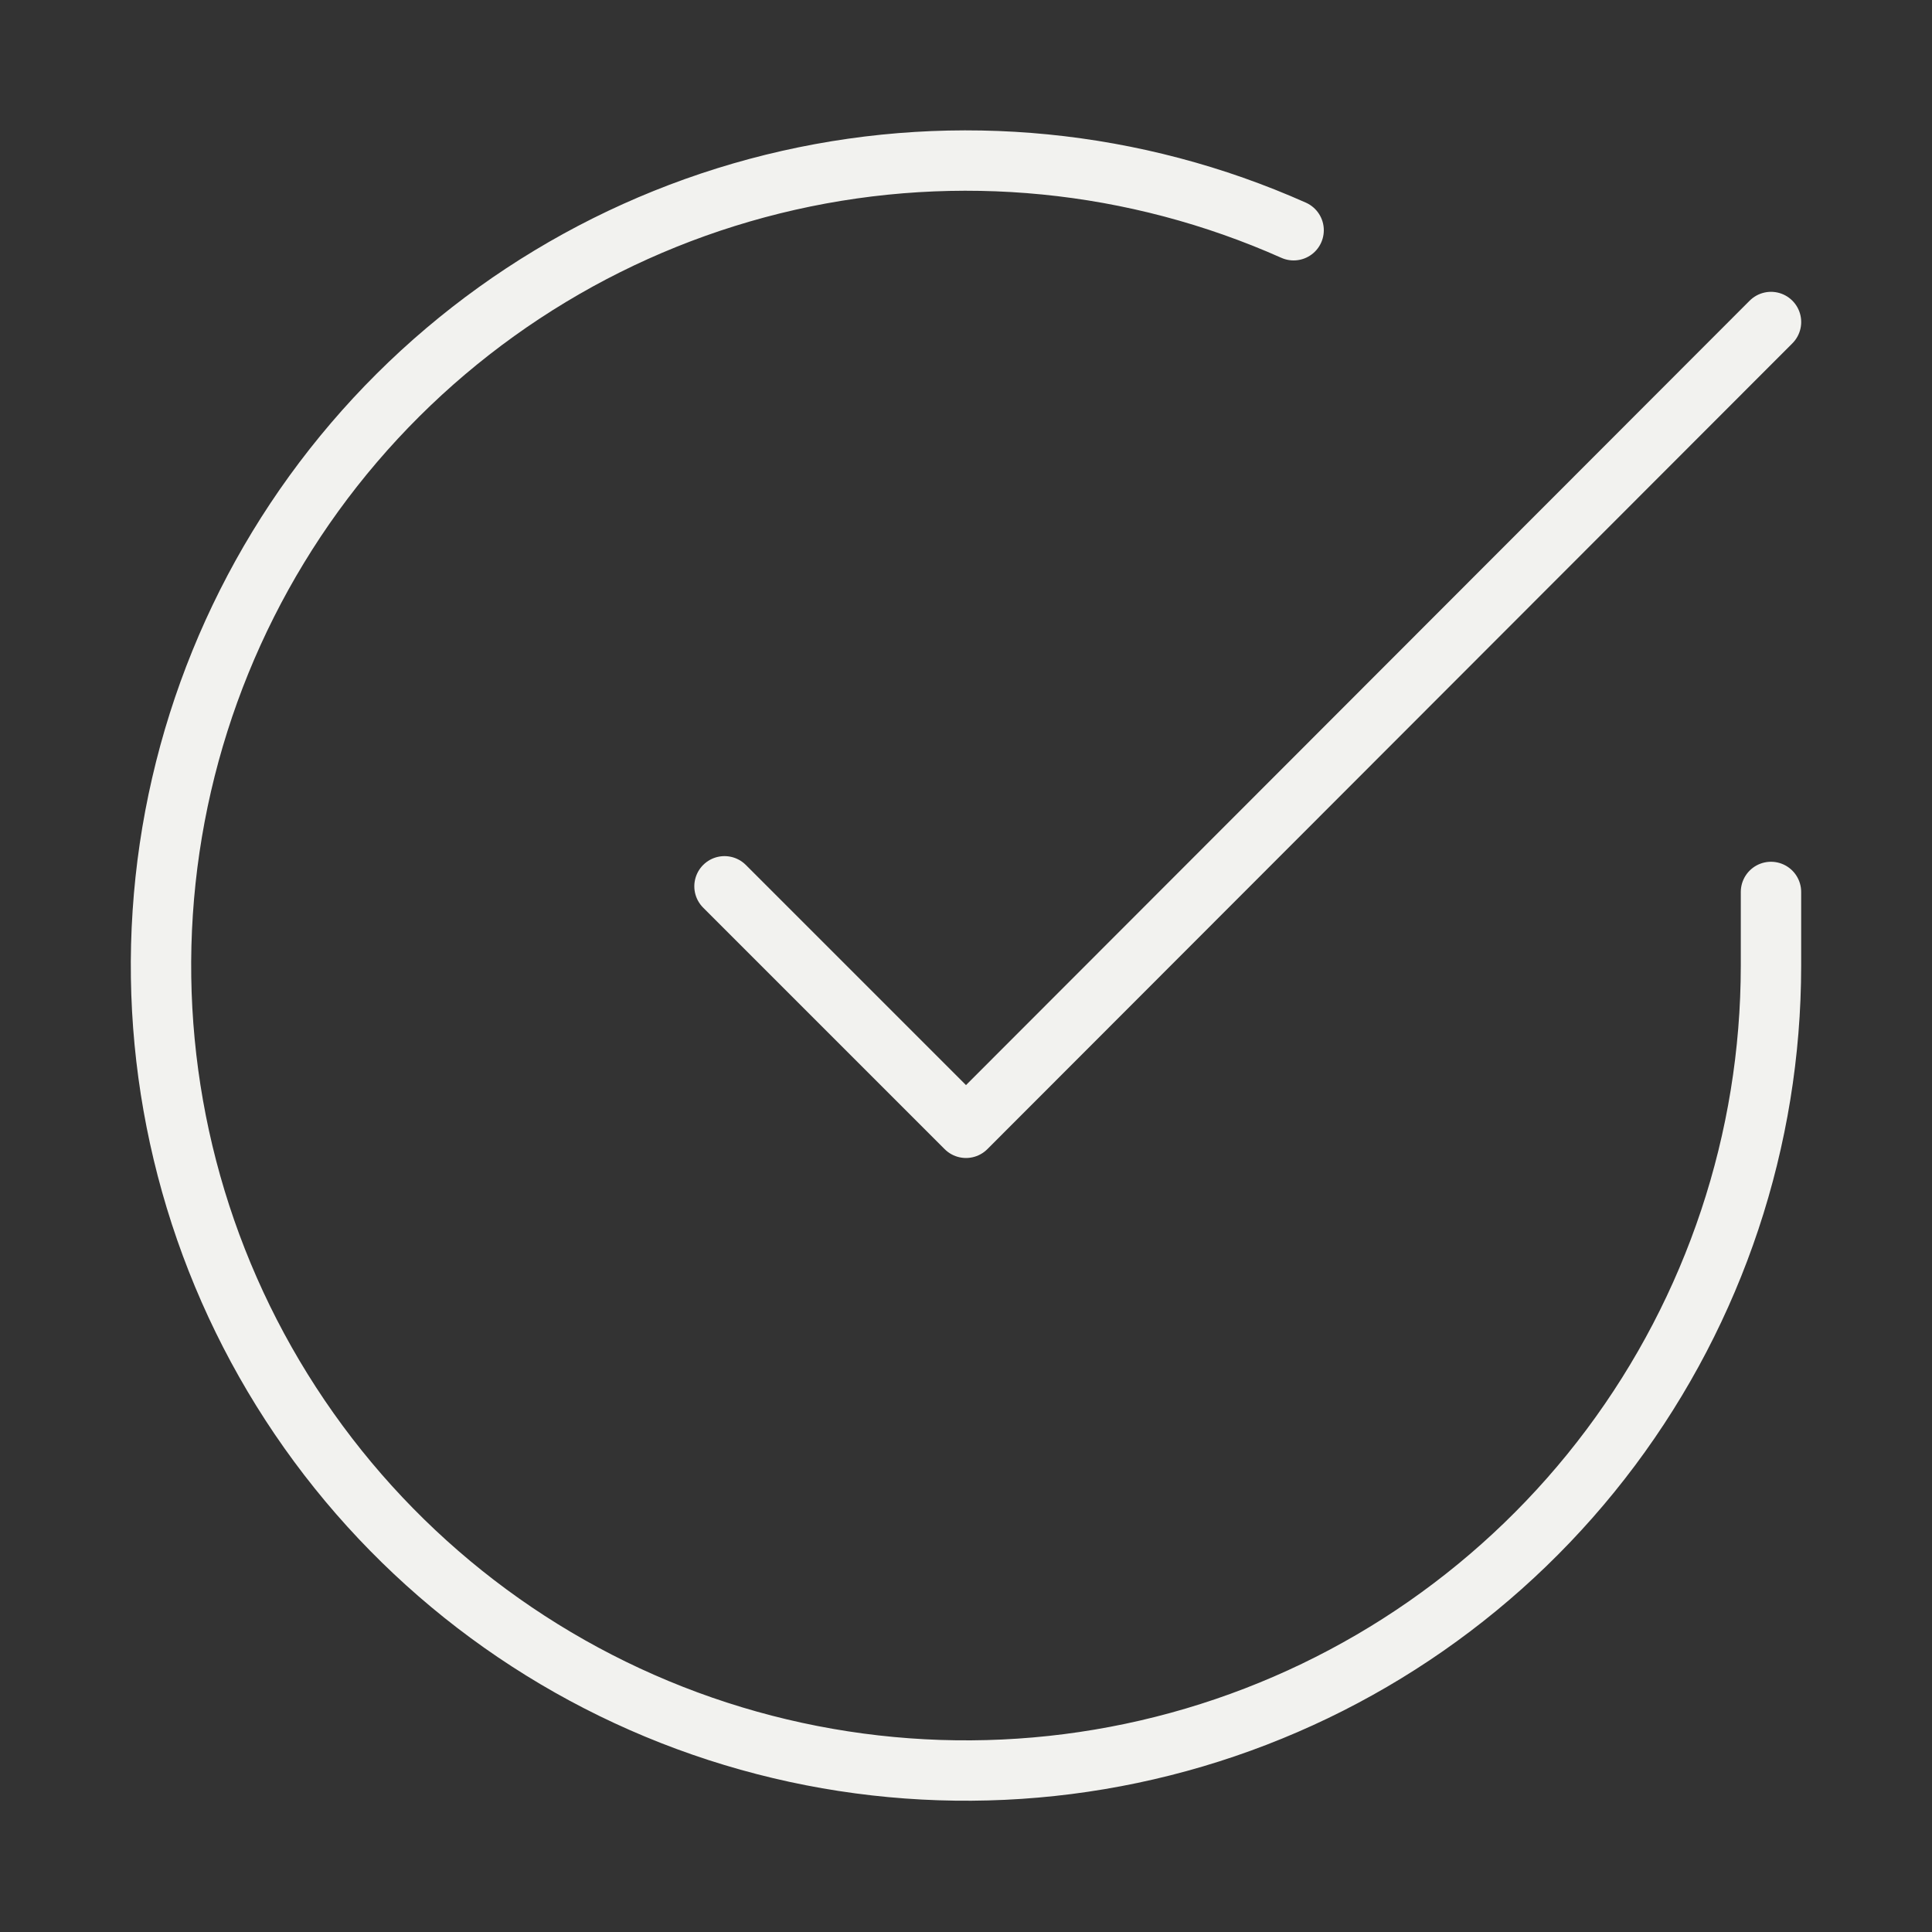
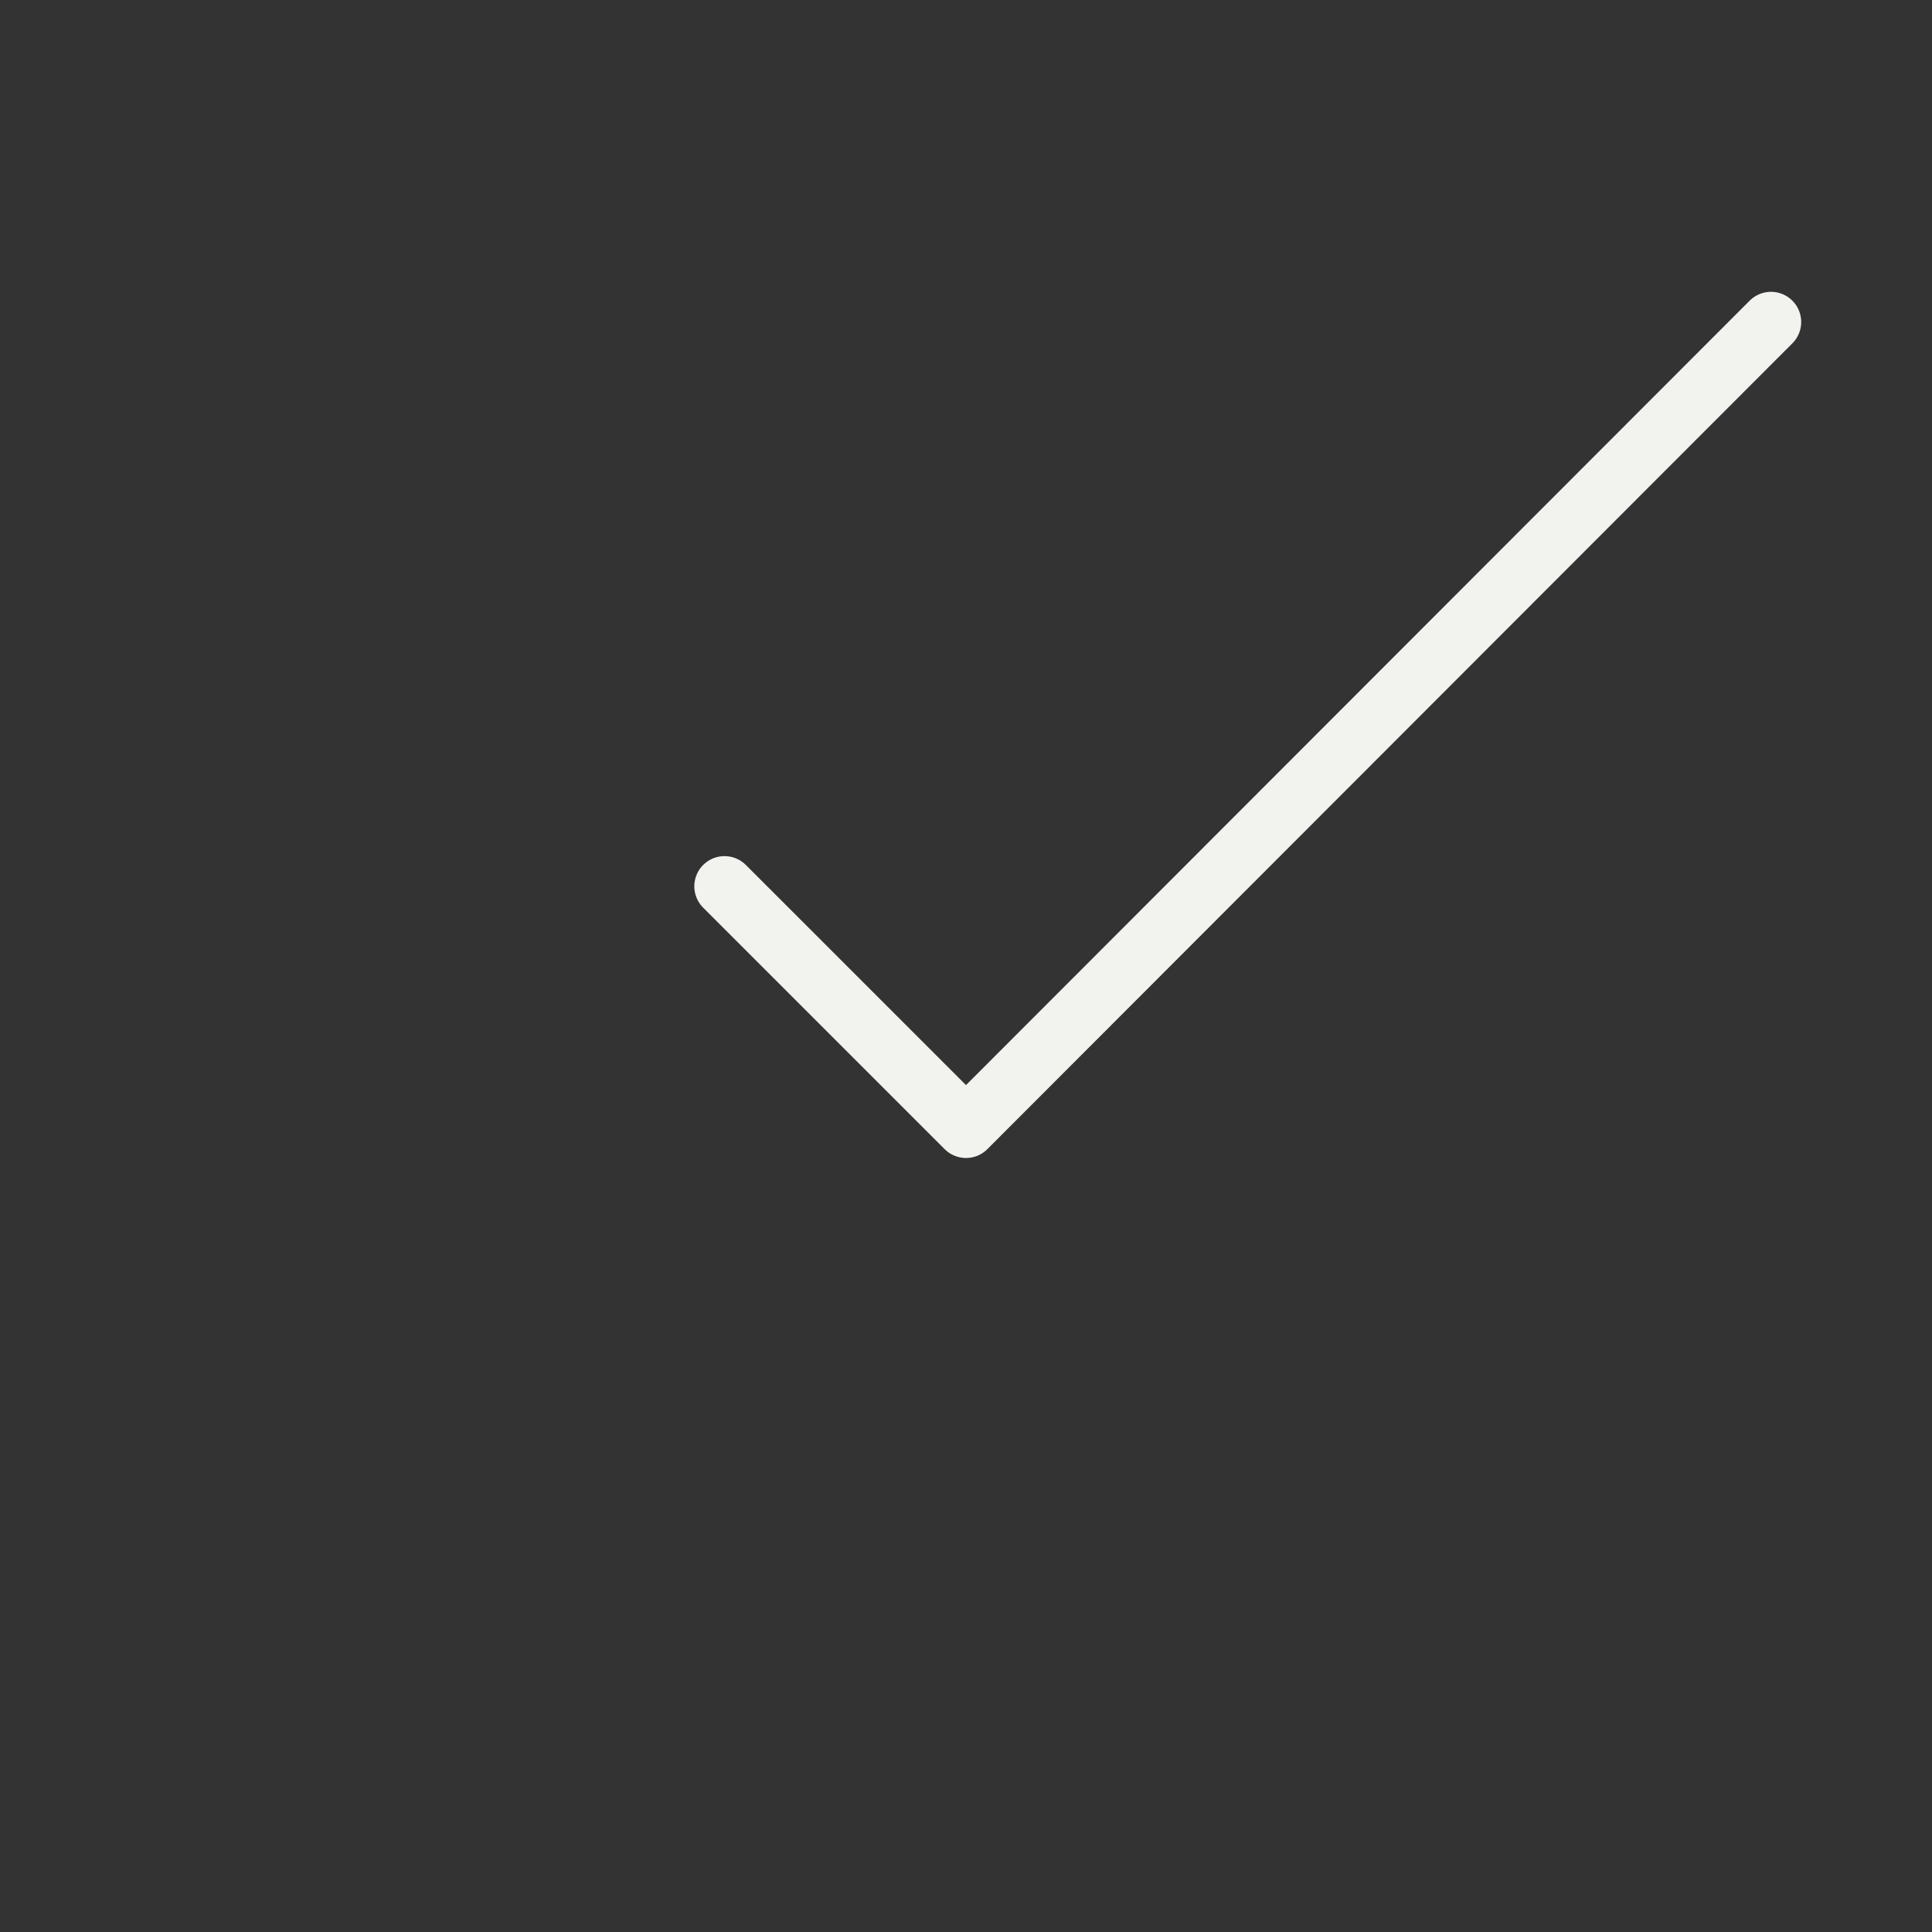
<svg xmlns="http://www.w3.org/2000/svg" width="64" height="64" viewBox="0 0 64 64" fill="none">
  <rect x="0" y="0" width="64" height="64" fill="#333333" stroke="none" />
-   <path d="M58.666 29.547V32C58.663 37.751 56.801 43.346 53.358 47.952C49.915 52.558 45.075 55.927 39.561 57.557C34.046 59.188 28.152 58.992 22.758 56.999C17.364 55.006 12.759 51.323 9.629 46.499C6.499 41.675 5.012 35.968 5.391 30.23C5.769 24.492 7.992 19.03 11.728 14.659C15.465 10.288 20.514 7.241 26.123 5.974C31.732 4.707 37.6 5.287 42.853 7.627" stroke="#F2F2EF" stroke-width="2" stroke-linecap="round" stroke-linejoin="round" />
  <path d="M58.667 10.667L32 37.36L24 29.36" stroke="#F2F2EF" stroke-width="2" stroke-linecap="round" stroke-linejoin="round" />
</svg>